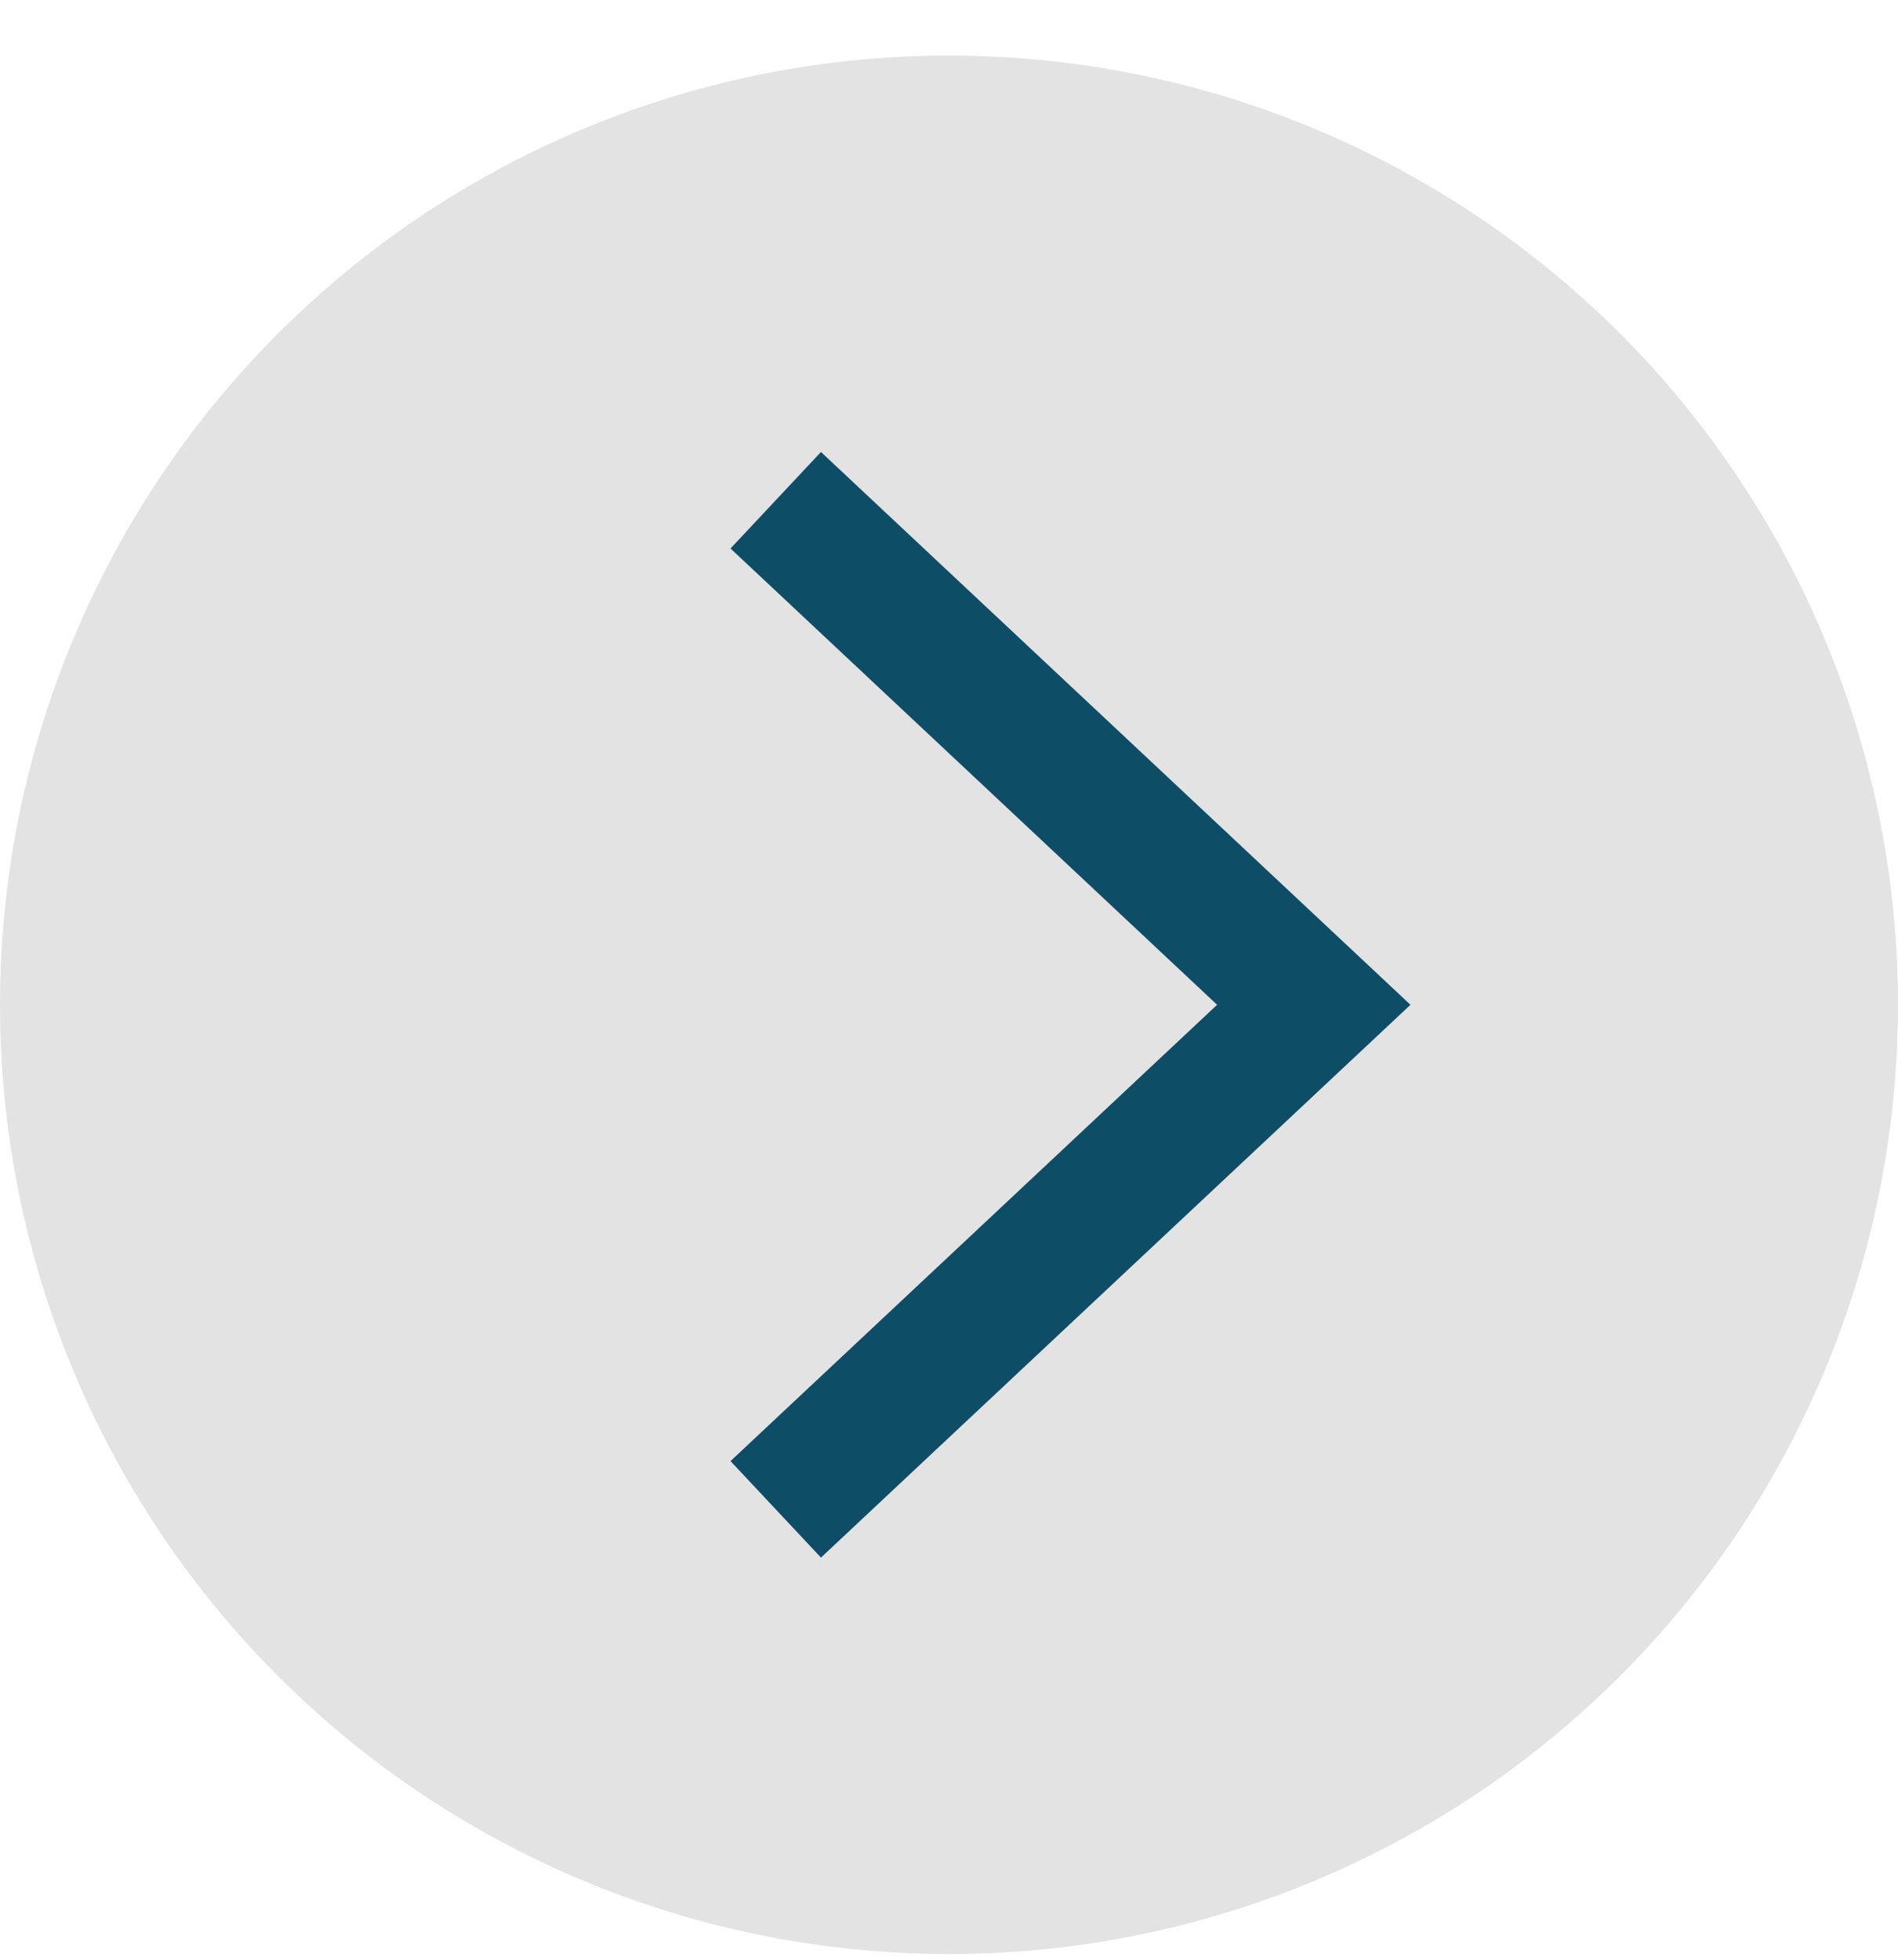
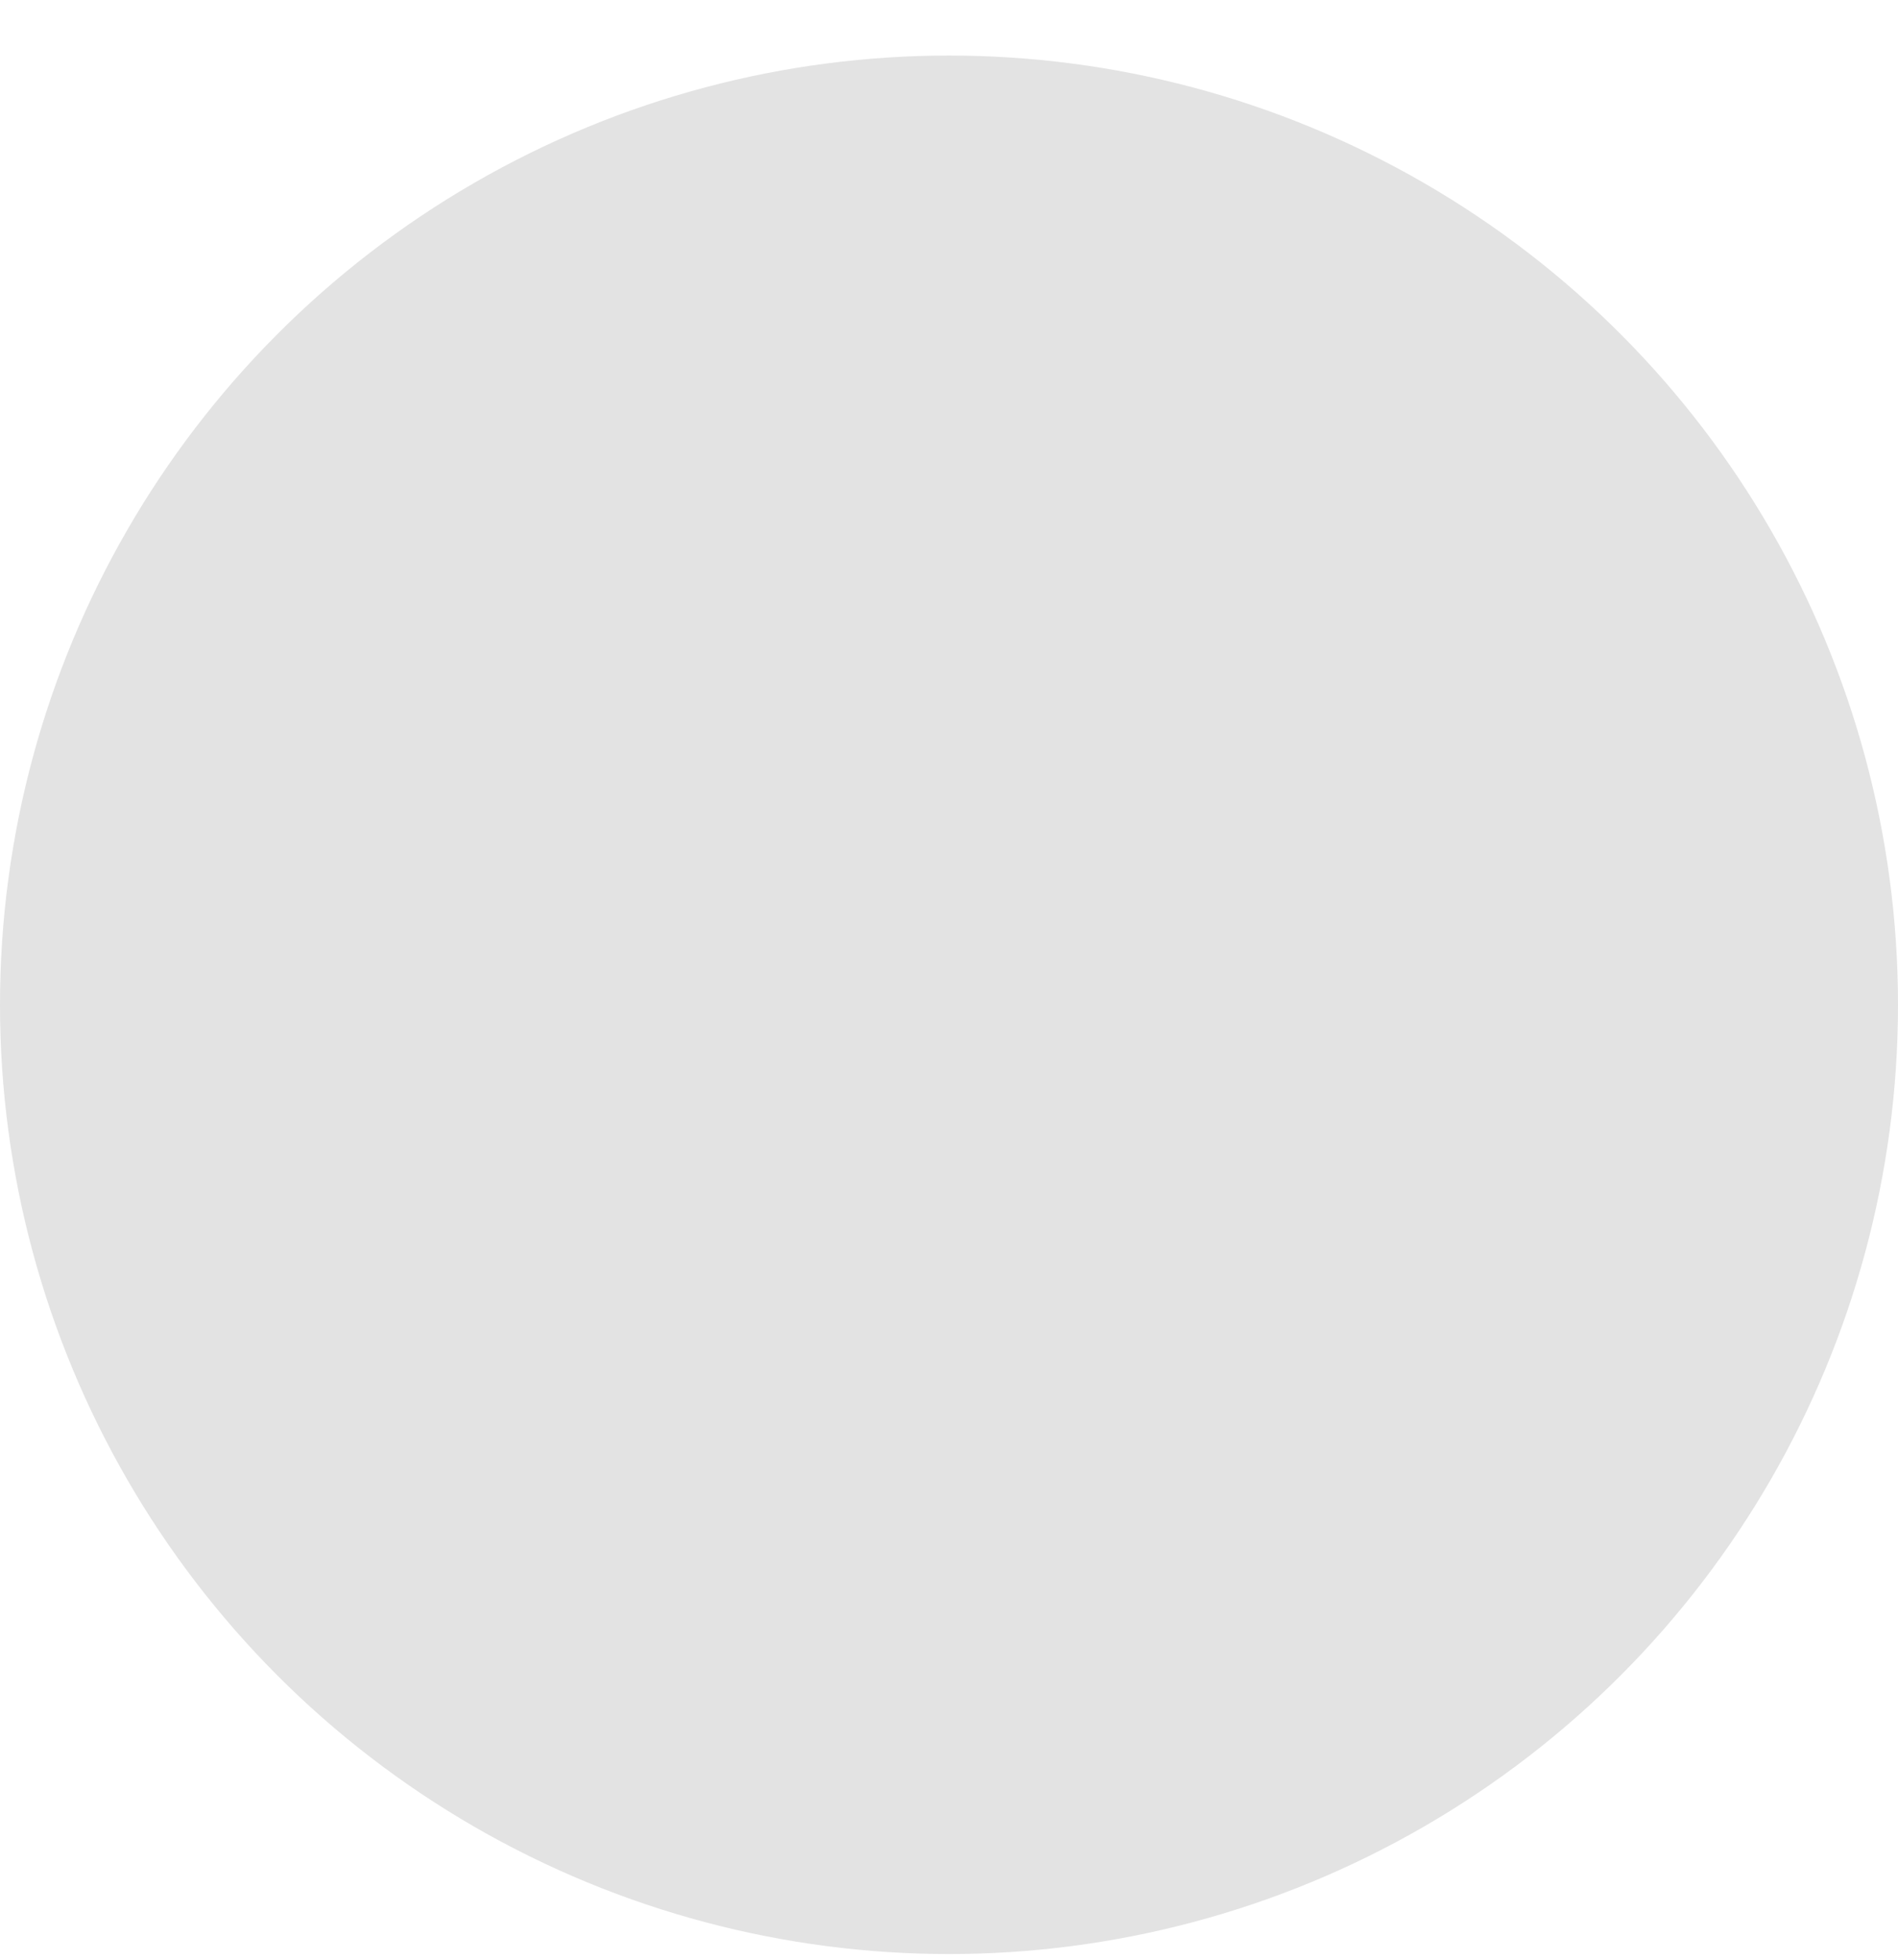
<svg xmlns="http://www.w3.org/2000/svg" width="31px" height="32px" viewBox="0 0 31 32" version="1.1">
  <title>Group 2</title>
  <desc>Created with Sketch.</desc>
  <g id="Page-1" stroke="none" stroke-width="1" fill="none" fill-rule="evenodd">
    <g id="T4-mobile---Find-a-Forest" transform="translate(-318, -491)">
      <g id="Group-2" transform="translate(318, 491.907)">
        <circle id="Oval" fill="#E3E3E3" cx="15.5" cy="15.5" r="15.5" />
-         <polyline id="Line-3-Copy-14" stroke="#0E4D66" stroke-width="2.16" stroke-linecap="square" fill-rule="nonzero" transform="translate(17.458, 15.5) scale(1, -1) rotate(-360) translate(-17.458, -15.5) " points="13.458 8 21.458 15.5 13.458 23" />
      </g>
    </g>
  </g>
</svg>